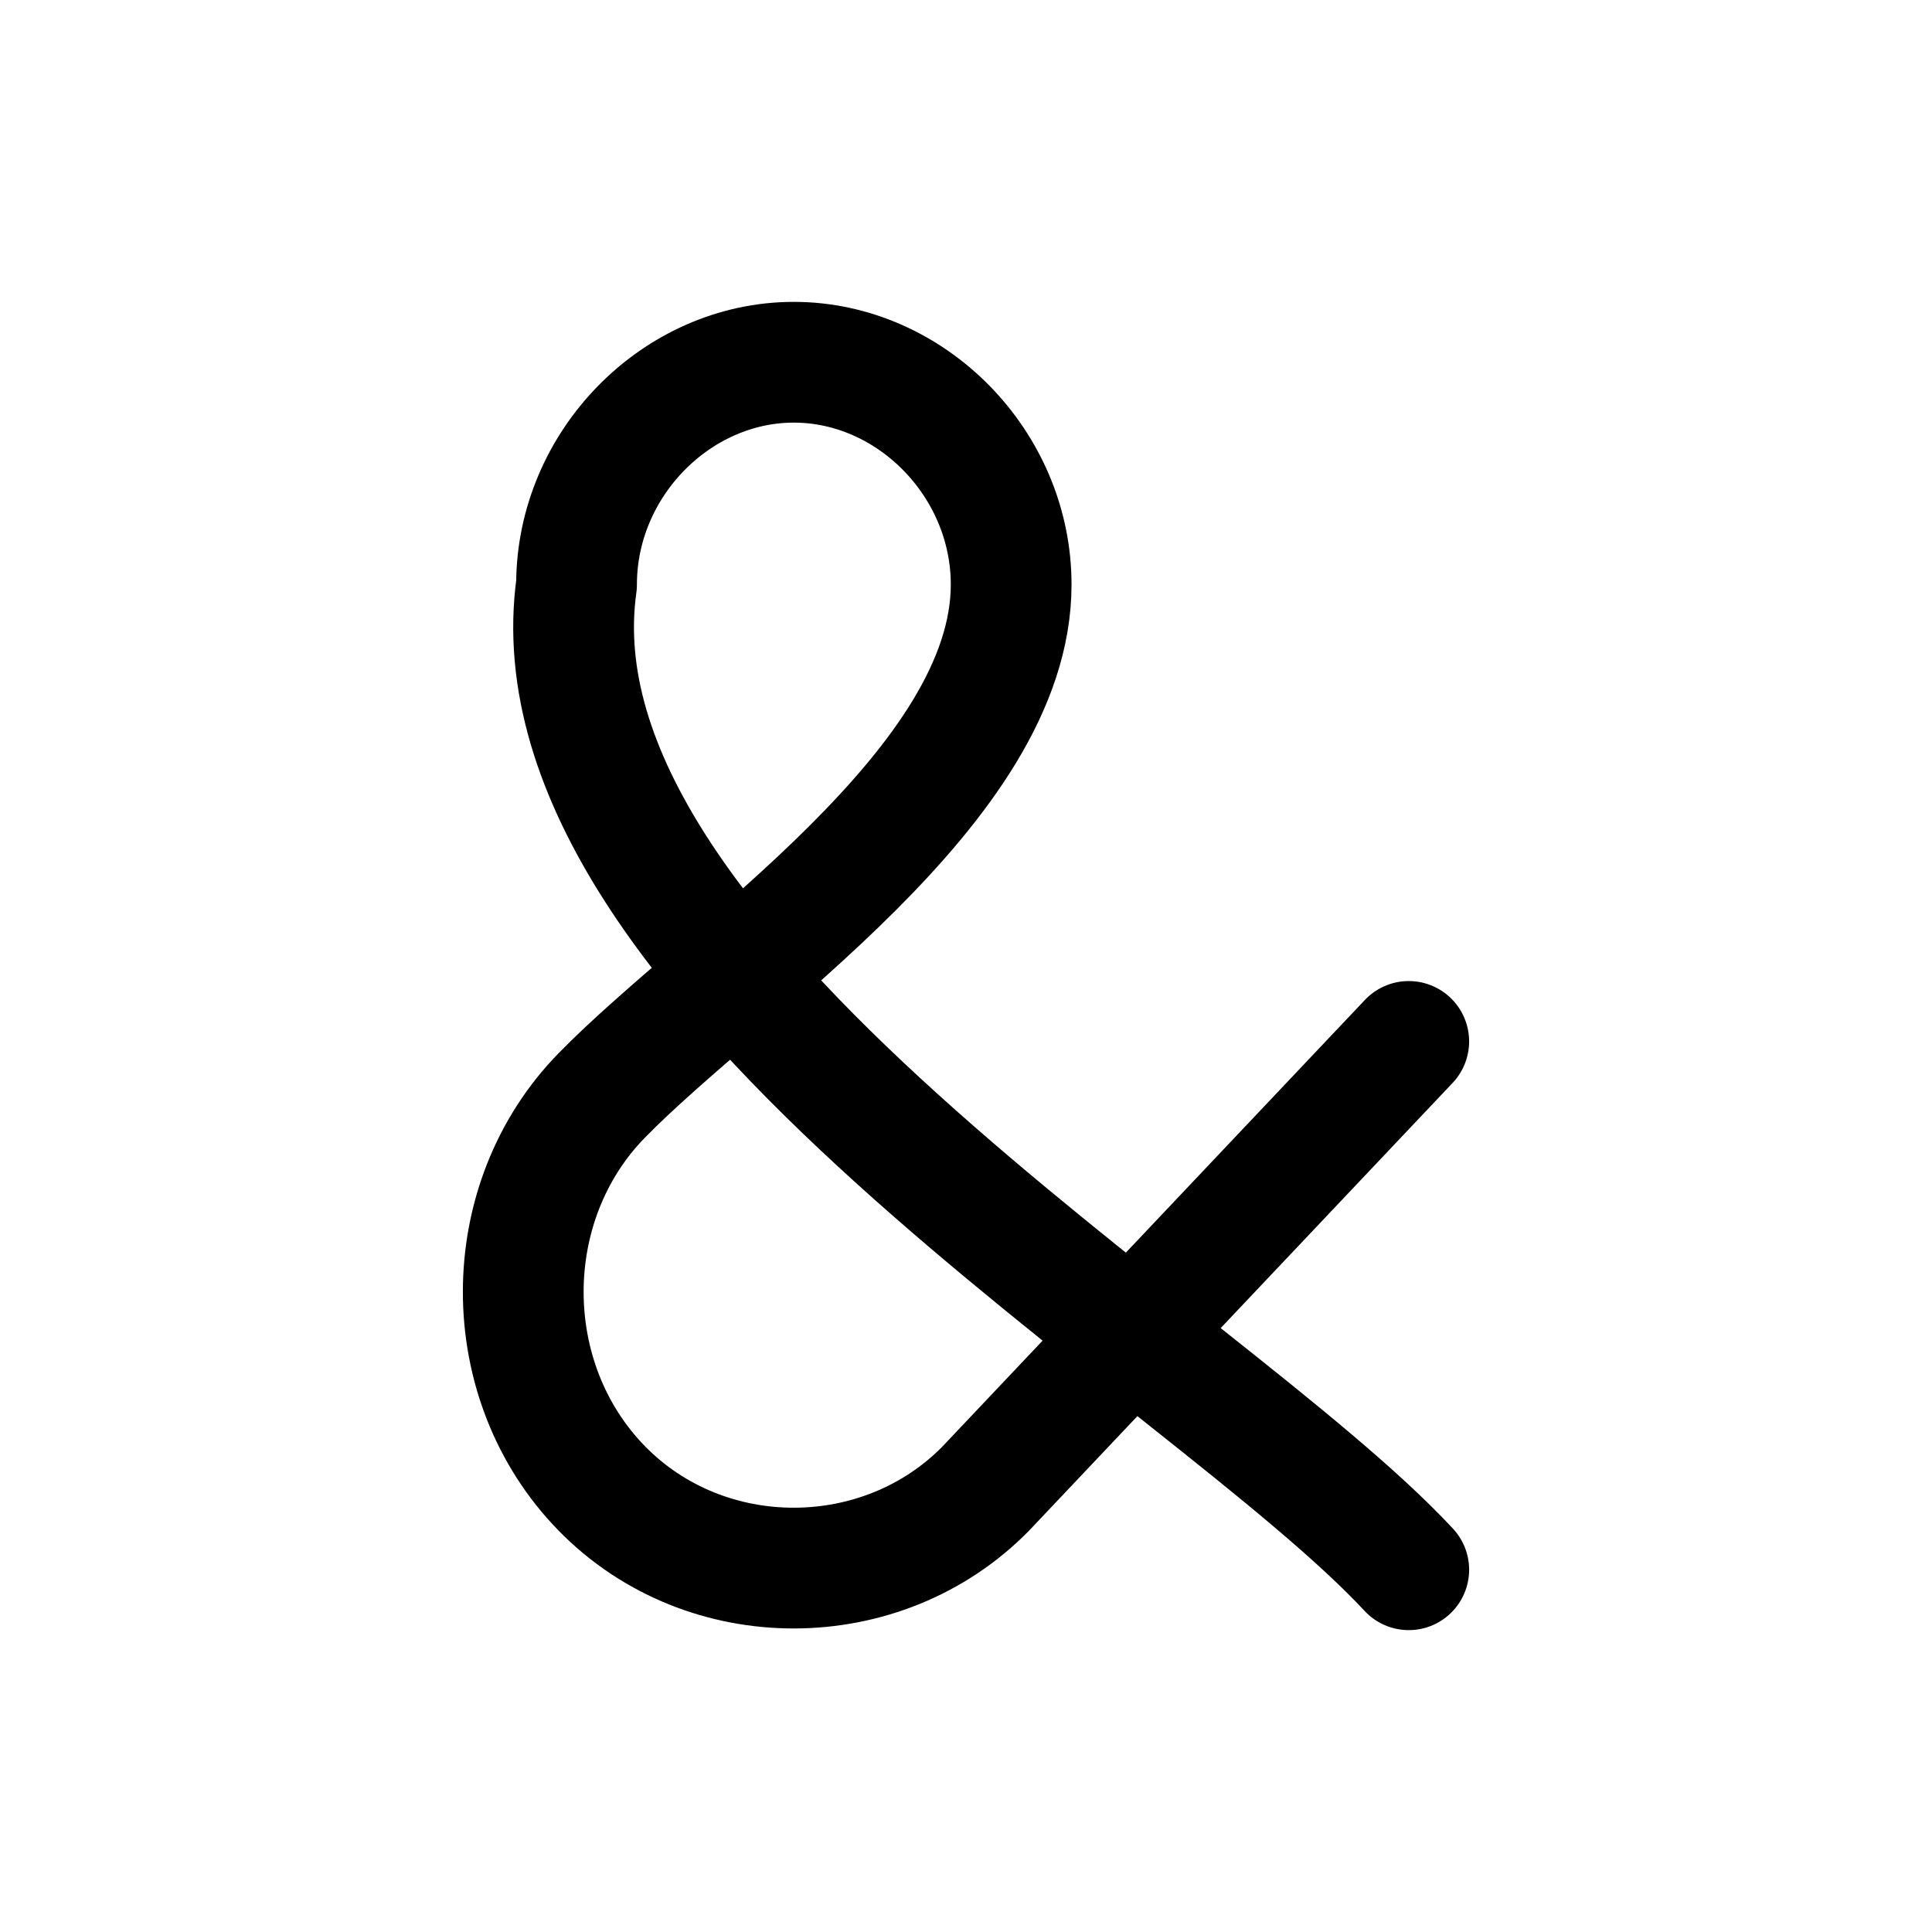
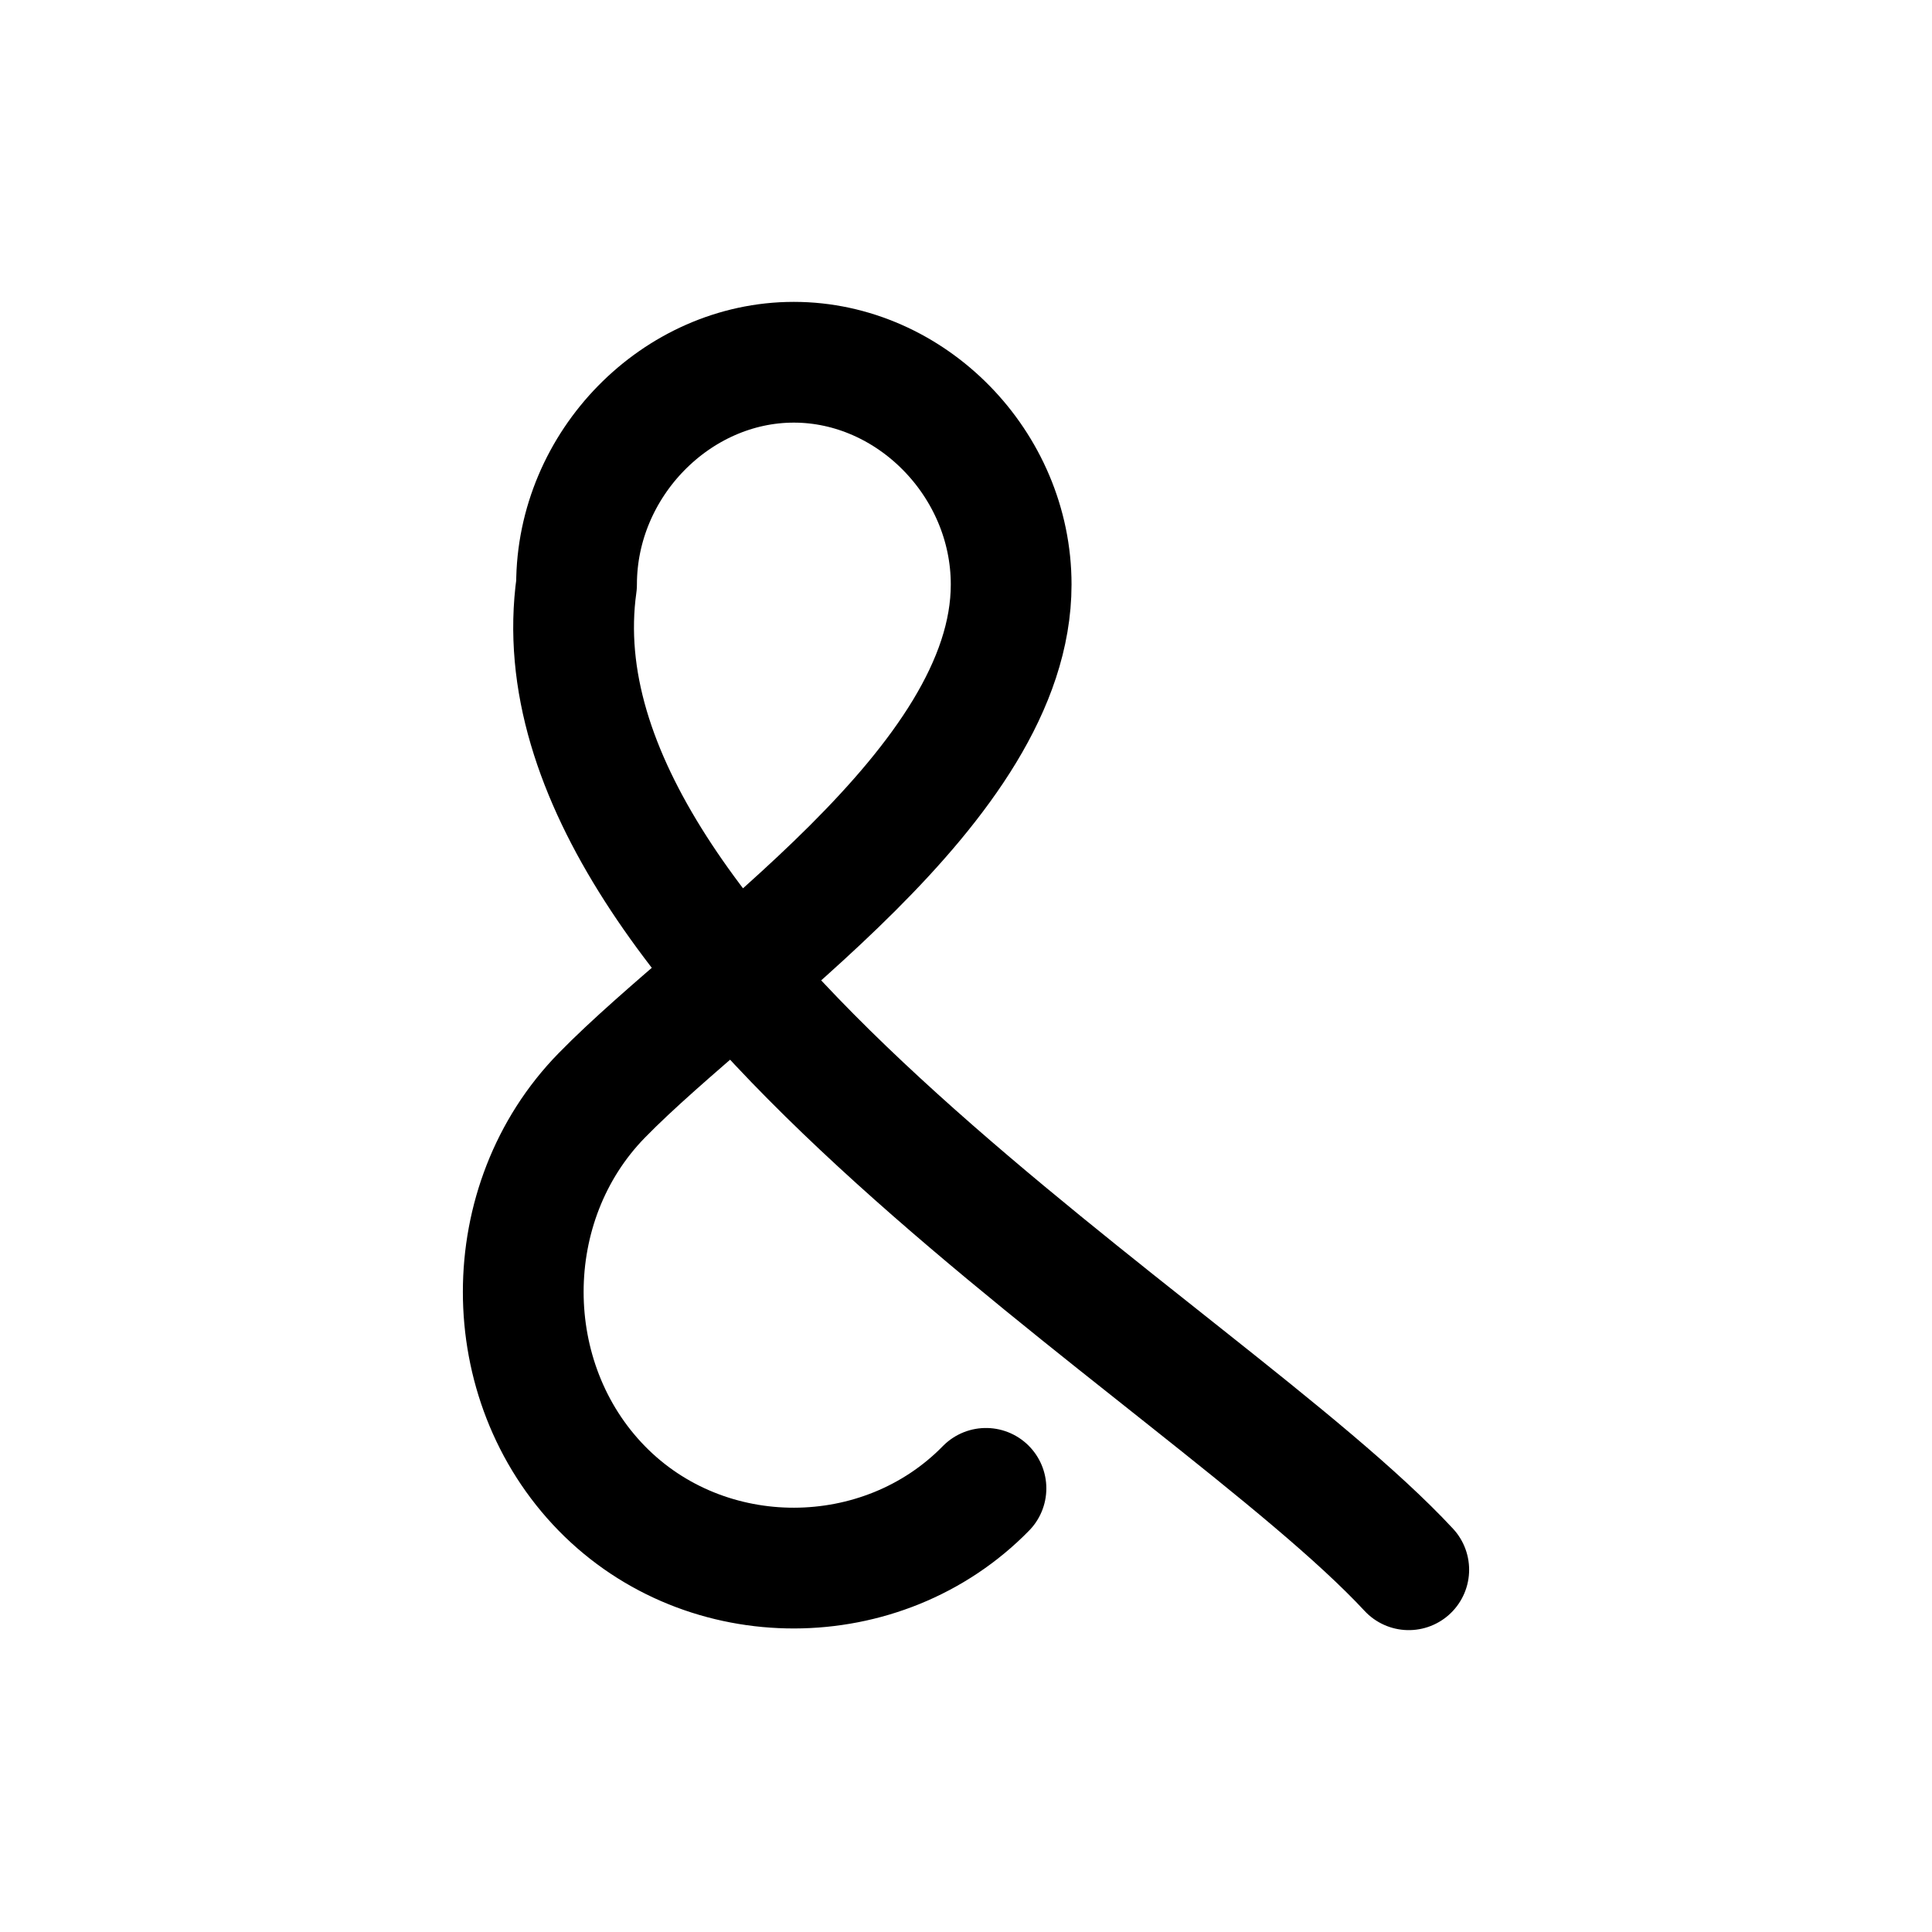
<svg xmlns="http://www.w3.org/2000/svg" width="24" height="24" fill="none" viewBox="0 0 24 24" stroke-width="1.5" stroke="currentColor" stroke-linecap="round" stroke-linejoin="round">
-   <path d="M17.5 19.5C14.99 16.796 6.5 12 7.162 7.261c0-1.5 1.243-2.761 2.699-2.761s2.7 1.26 2.7 2.761c0 2.497-3.555 4.78-5.086 6.347-1.3 1.33-1.3 3.551 0 4.881 1.297 1.327 3.488 1.314 4.773 0l5.252-5.552" />
+   <path d="M17.5 19.5C14.99 16.796 6.5 12 7.162 7.261c0-1.5 1.243-2.761 2.699-2.761s2.7 1.26 2.7 2.761c0 2.497-3.555 4.78-5.086 6.347-1.3 1.33-1.3 3.551 0 4.881 1.297 1.327 3.488 1.314 4.773 0" />
</svg>